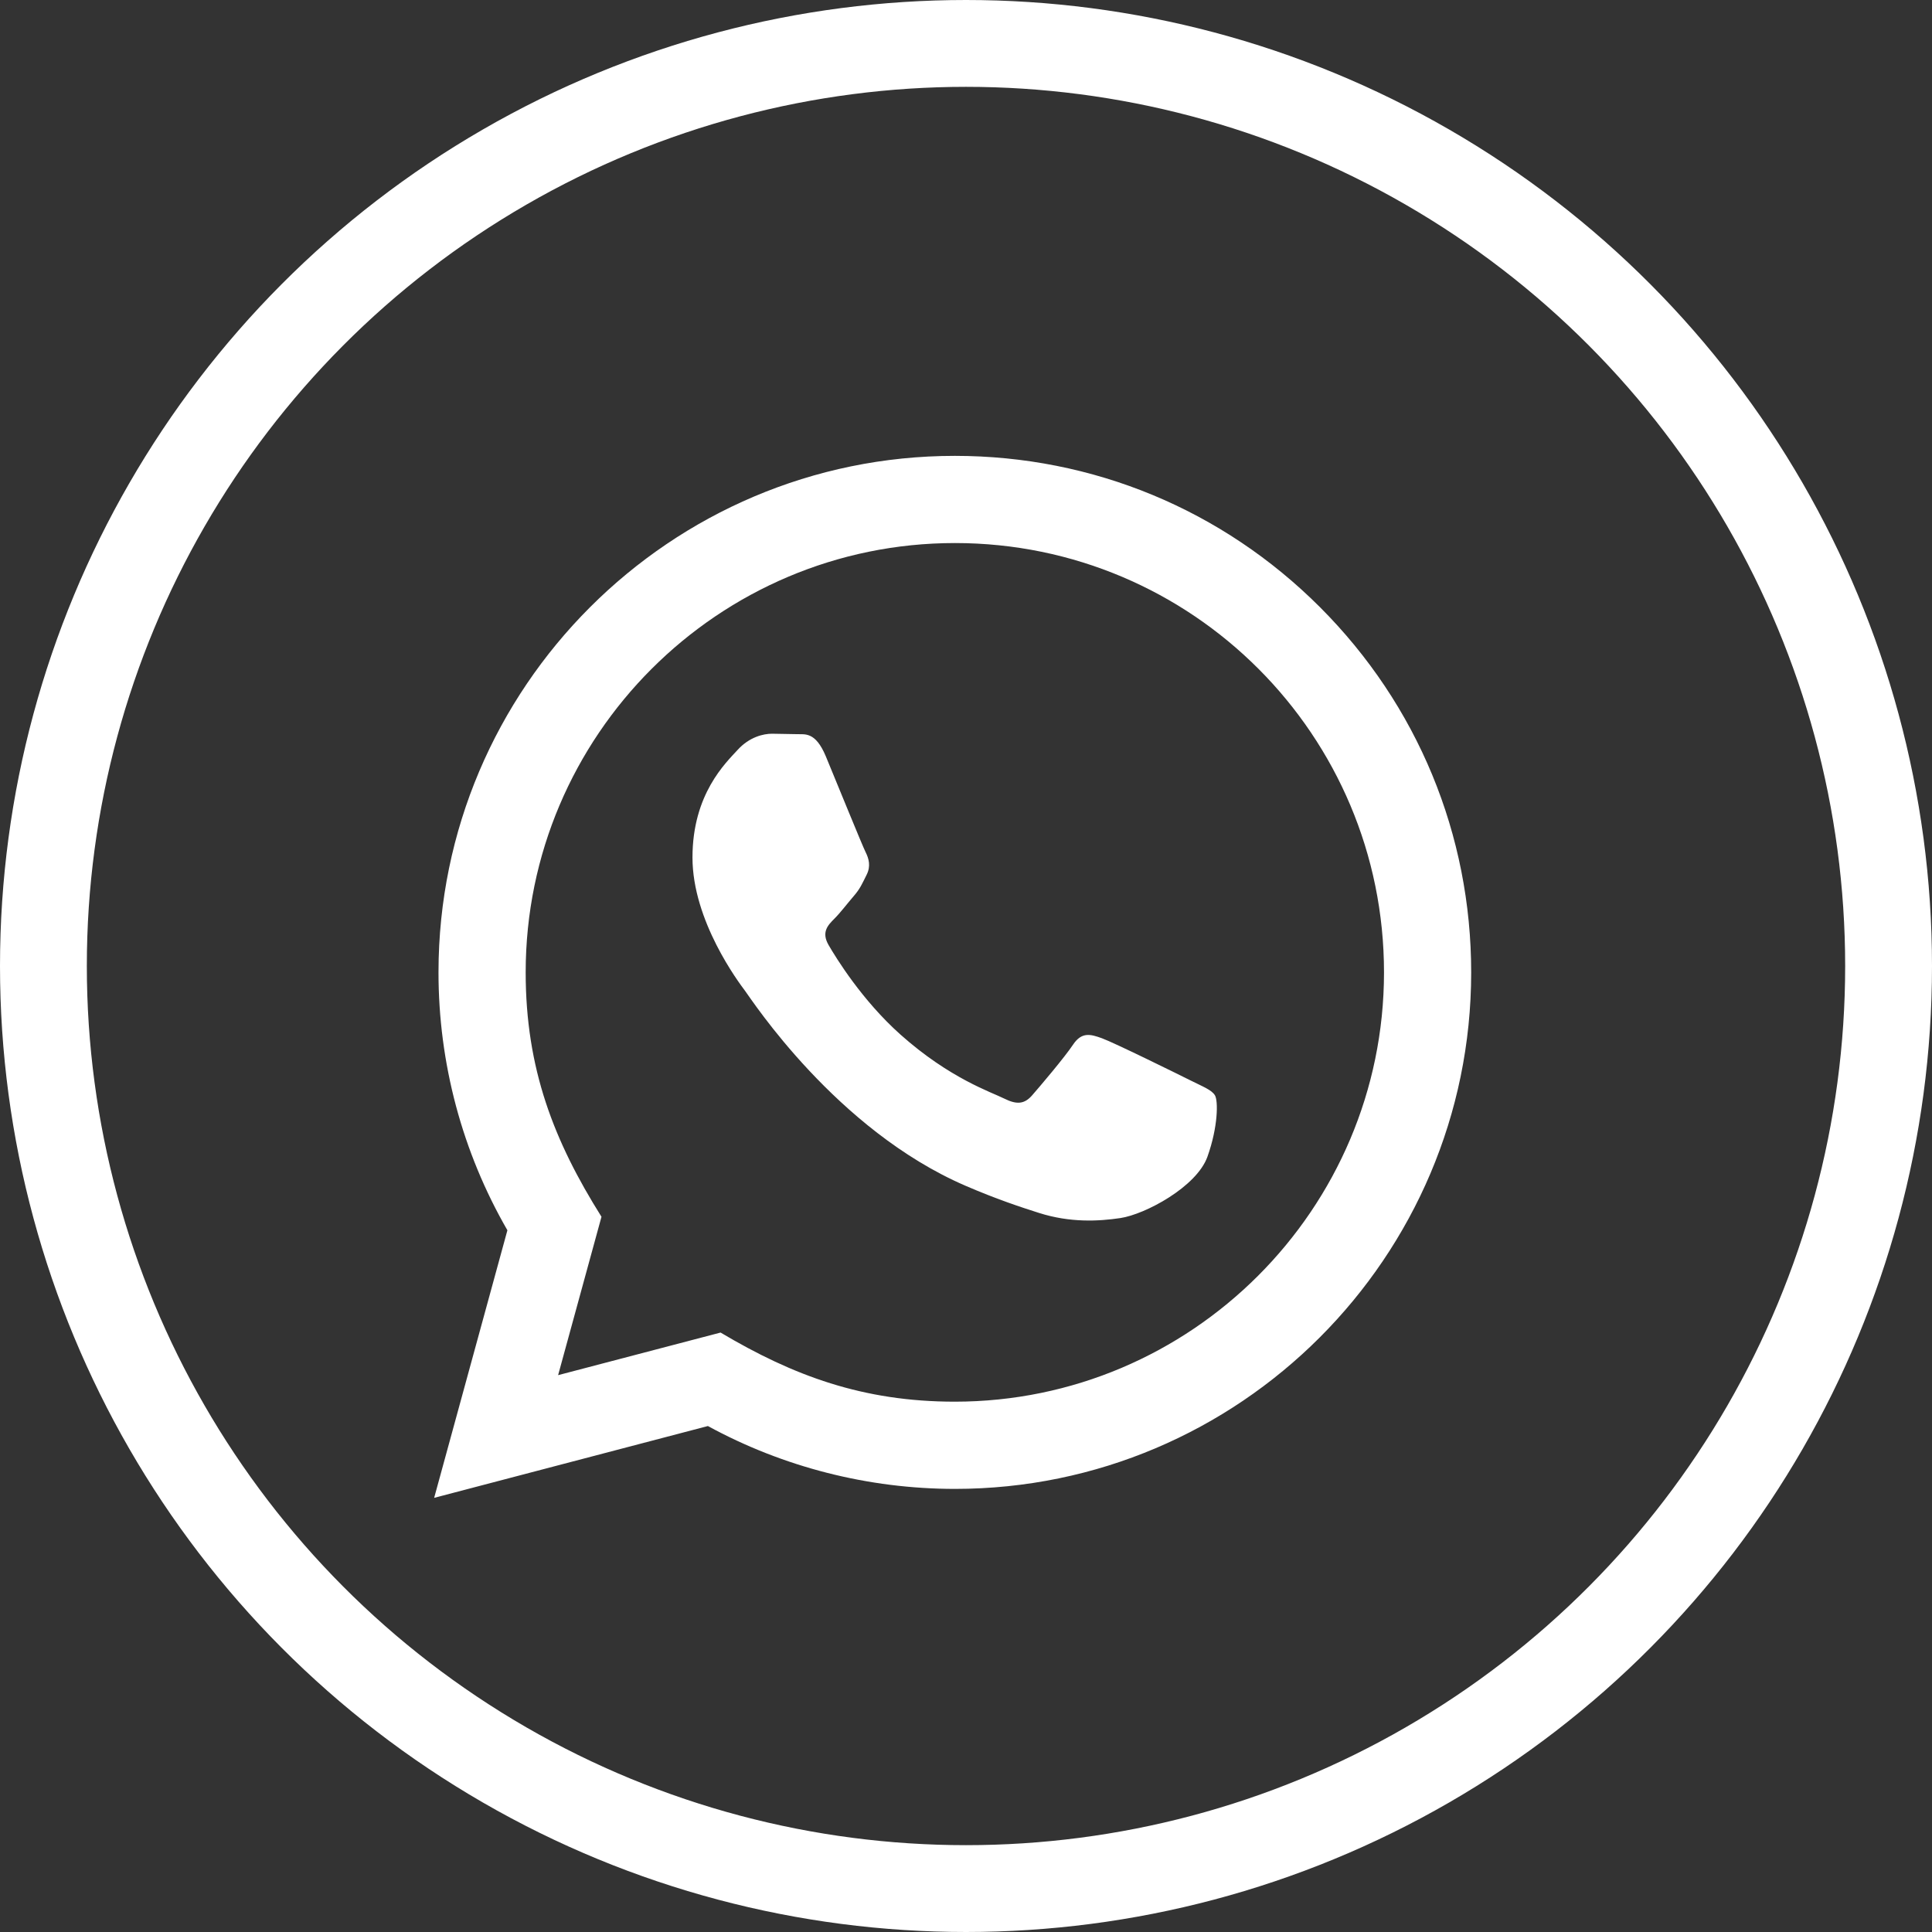
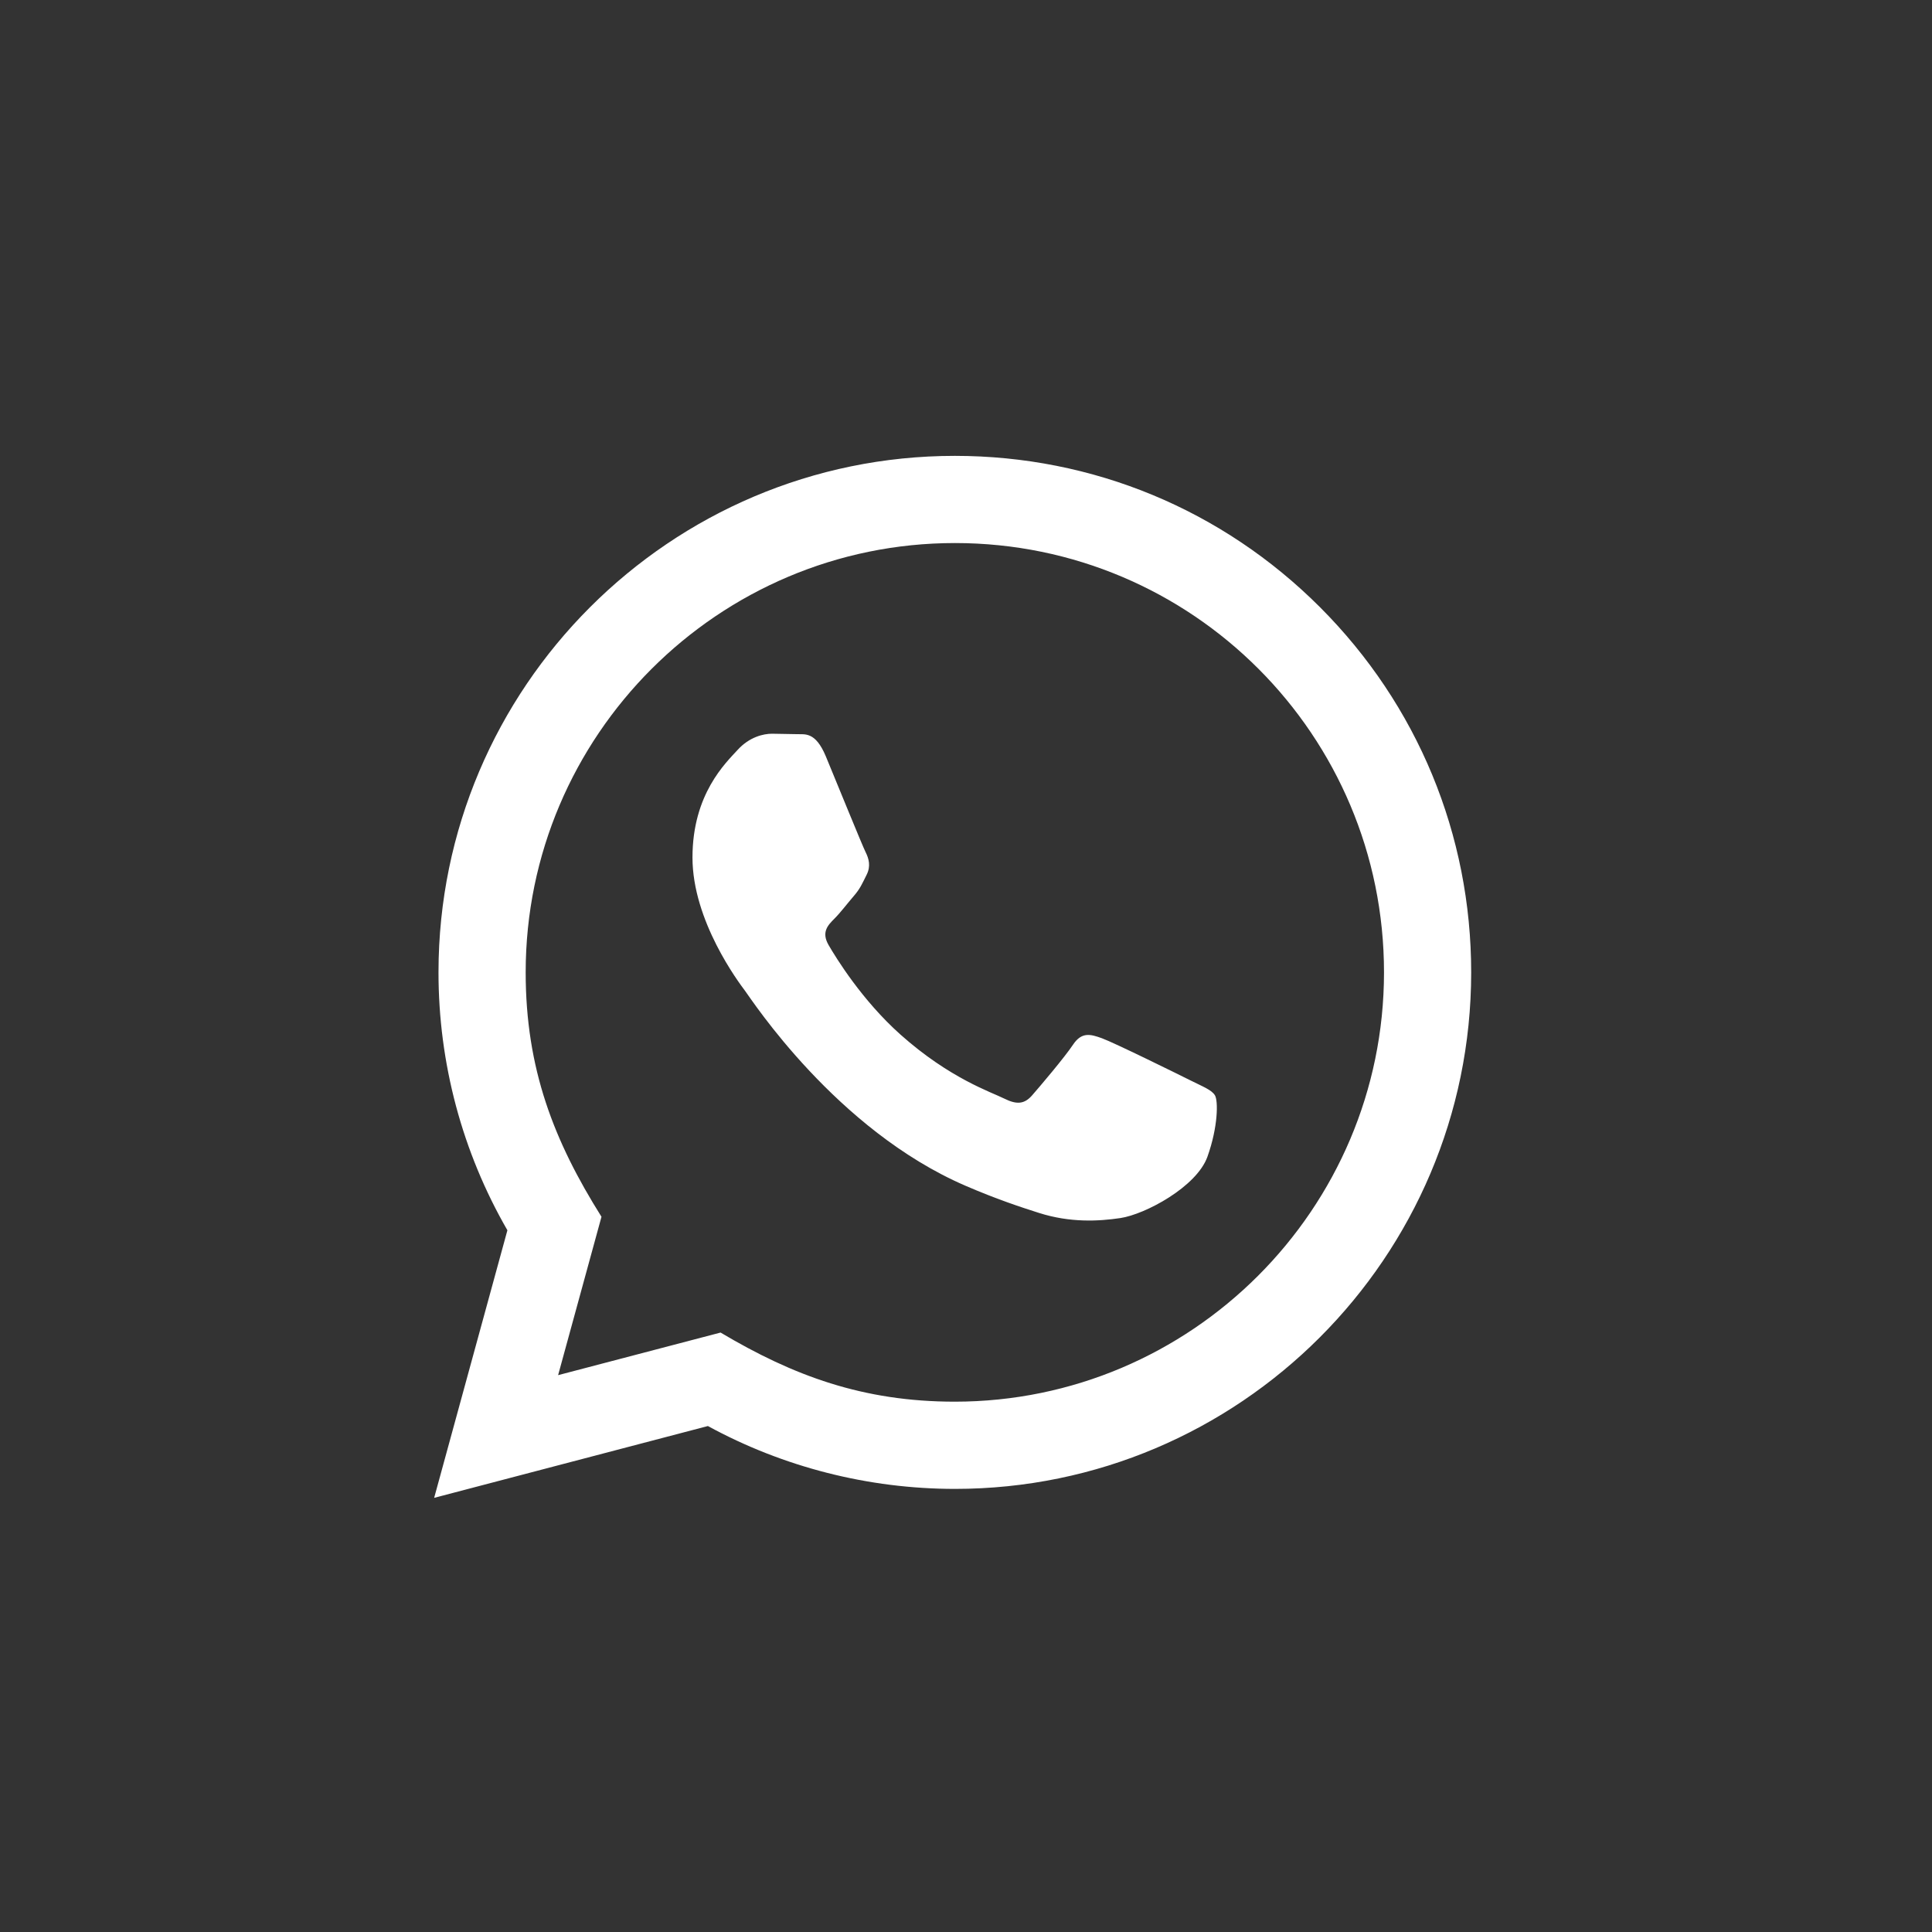
<svg xmlns="http://www.w3.org/2000/svg" width="89" height="89" viewBox="0 0 89 89" fill="none">
  <rect x="0" y="0" width="89" height="89" fill="#333333" stroke="none" />
-   <circle cx="44.5" cy="44.5" r="42.5" stroke="white" stroke-width="4" />
  <path d="M20 69L23.374 56.674C21.292 53.066 20.198 48.976 20.2 44.782C20.206 31.67 30.876 21 43.986 21C50.348 21.002 56.32 23.48 60.812 27.976C65.302 32.472 67.774 38.448 67.772 44.804C67.766 57.918 57.096 68.588 43.986 68.588C40.006 68.586 36.084 67.588 32.61 65.692L20 69ZM33.194 61.386C36.546 63.376 39.746 64.568 43.978 64.57C54.874 64.57 63.75 55.702 63.756 44.8C63.76 33.876 54.926 25.02 43.994 25.016C33.09 25.016 24.22 33.884 24.216 44.784C24.214 49.234 25.518 52.566 27.708 56.052L25.71 63.348L33.194 61.386ZM55.968 50.458C55.82 50.21 55.424 50.062 54.828 49.764C54.234 49.466 51.312 48.028 50.766 47.83C50.222 47.632 49.826 47.532 49.428 48.128C49.032 48.722 47.892 50.062 47.546 50.458C47.2 50.854 46.852 50.904 46.258 50.606C45.664 50.308 43.748 49.682 41.478 47.656C39.712 46.08 38.518 44.134 38.172 43.538C37.826 42.944 38.136 42.622 38.432 42.326C38.7 42.06 39.026 41.632 39.324 41.284C39.626 40.94 39.724 40.692 39.924 40.294C40.122 39.898 40.024 39.55 39.874 39.252C39.724 38.956 38.536 36.03 38.042 34.84C37.558 33.682 37.068 33.838 36.704 33.82L35.564 33.8C35.168 33.8 34.524 33.948 33.98 34.544C33.436 35.14 31.9 36.576 31.9 39.502C31.9 42.428 34.03 45.254 34.326 45.65C34.624 46.046 38.516 52.05 44.478 54.624C45.896 55.236 47.004 55.602 47.866 55.876C49.29 56.328 50.586 56.264 51.61 56.112C52.752 55.942 55.126 54.674 55.622 53.286C56.118 51.896 56.118 50.706 55.968 50.458Z" fill="white" />
</svg>